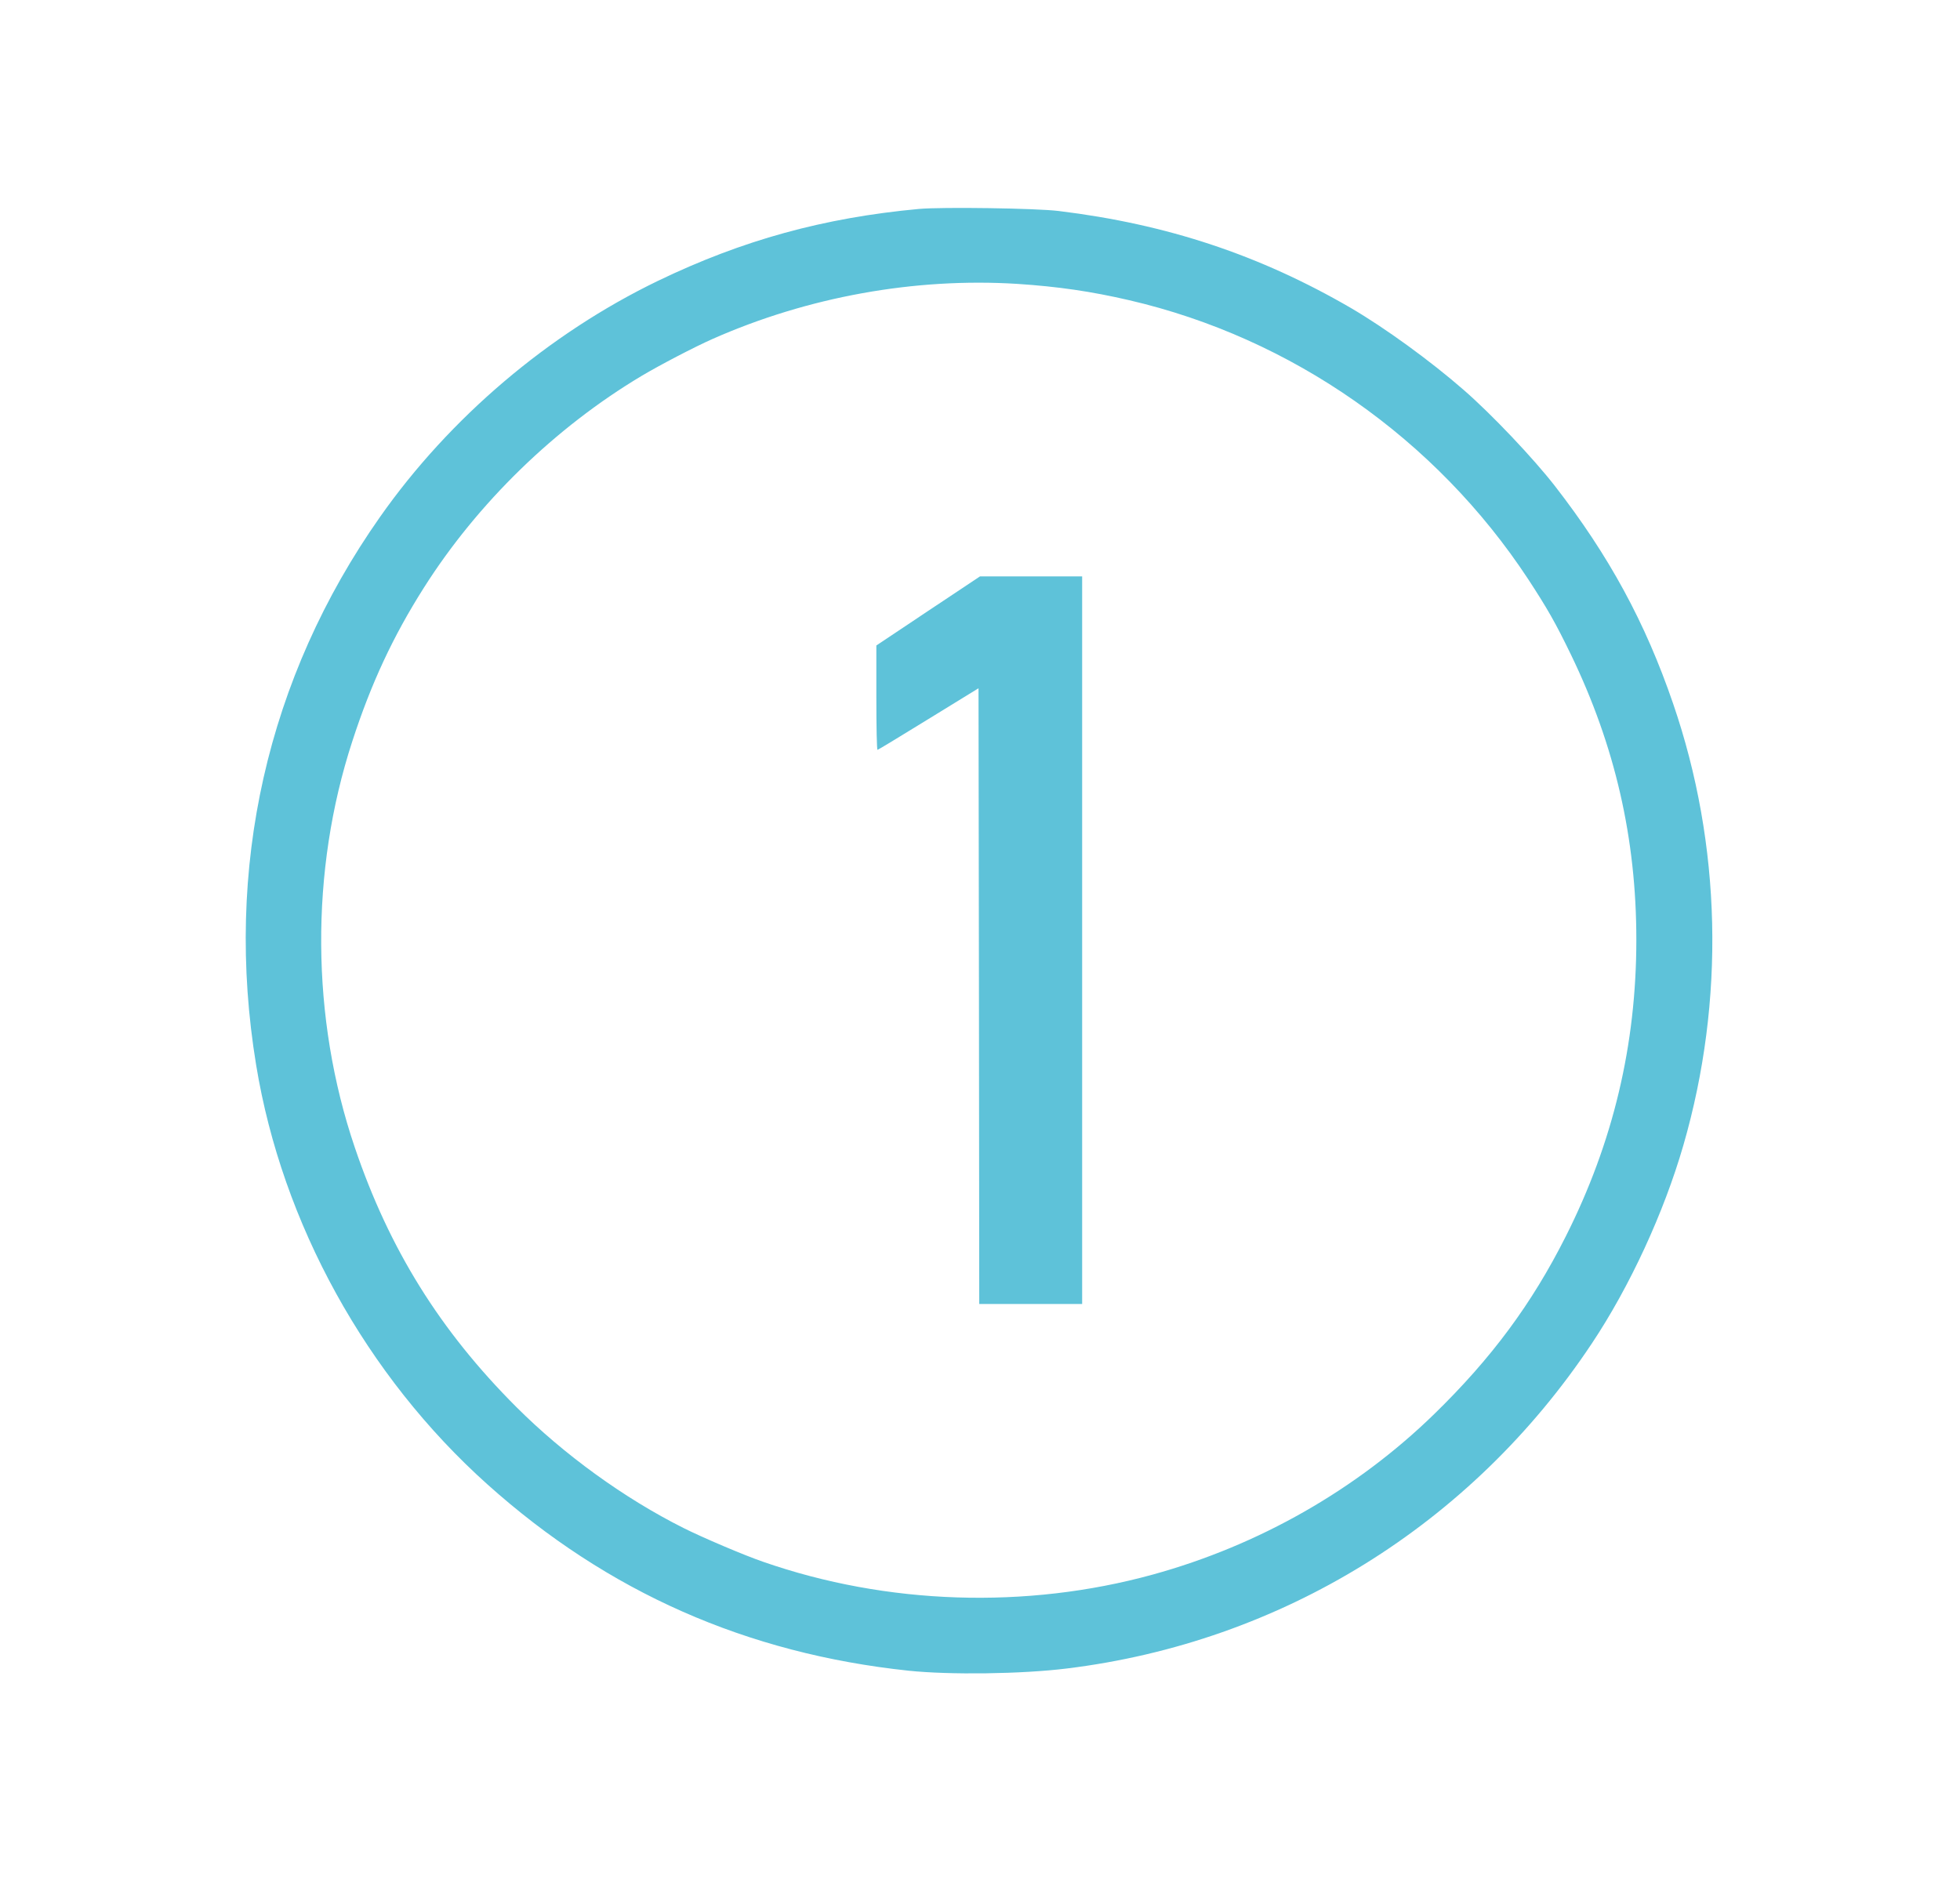
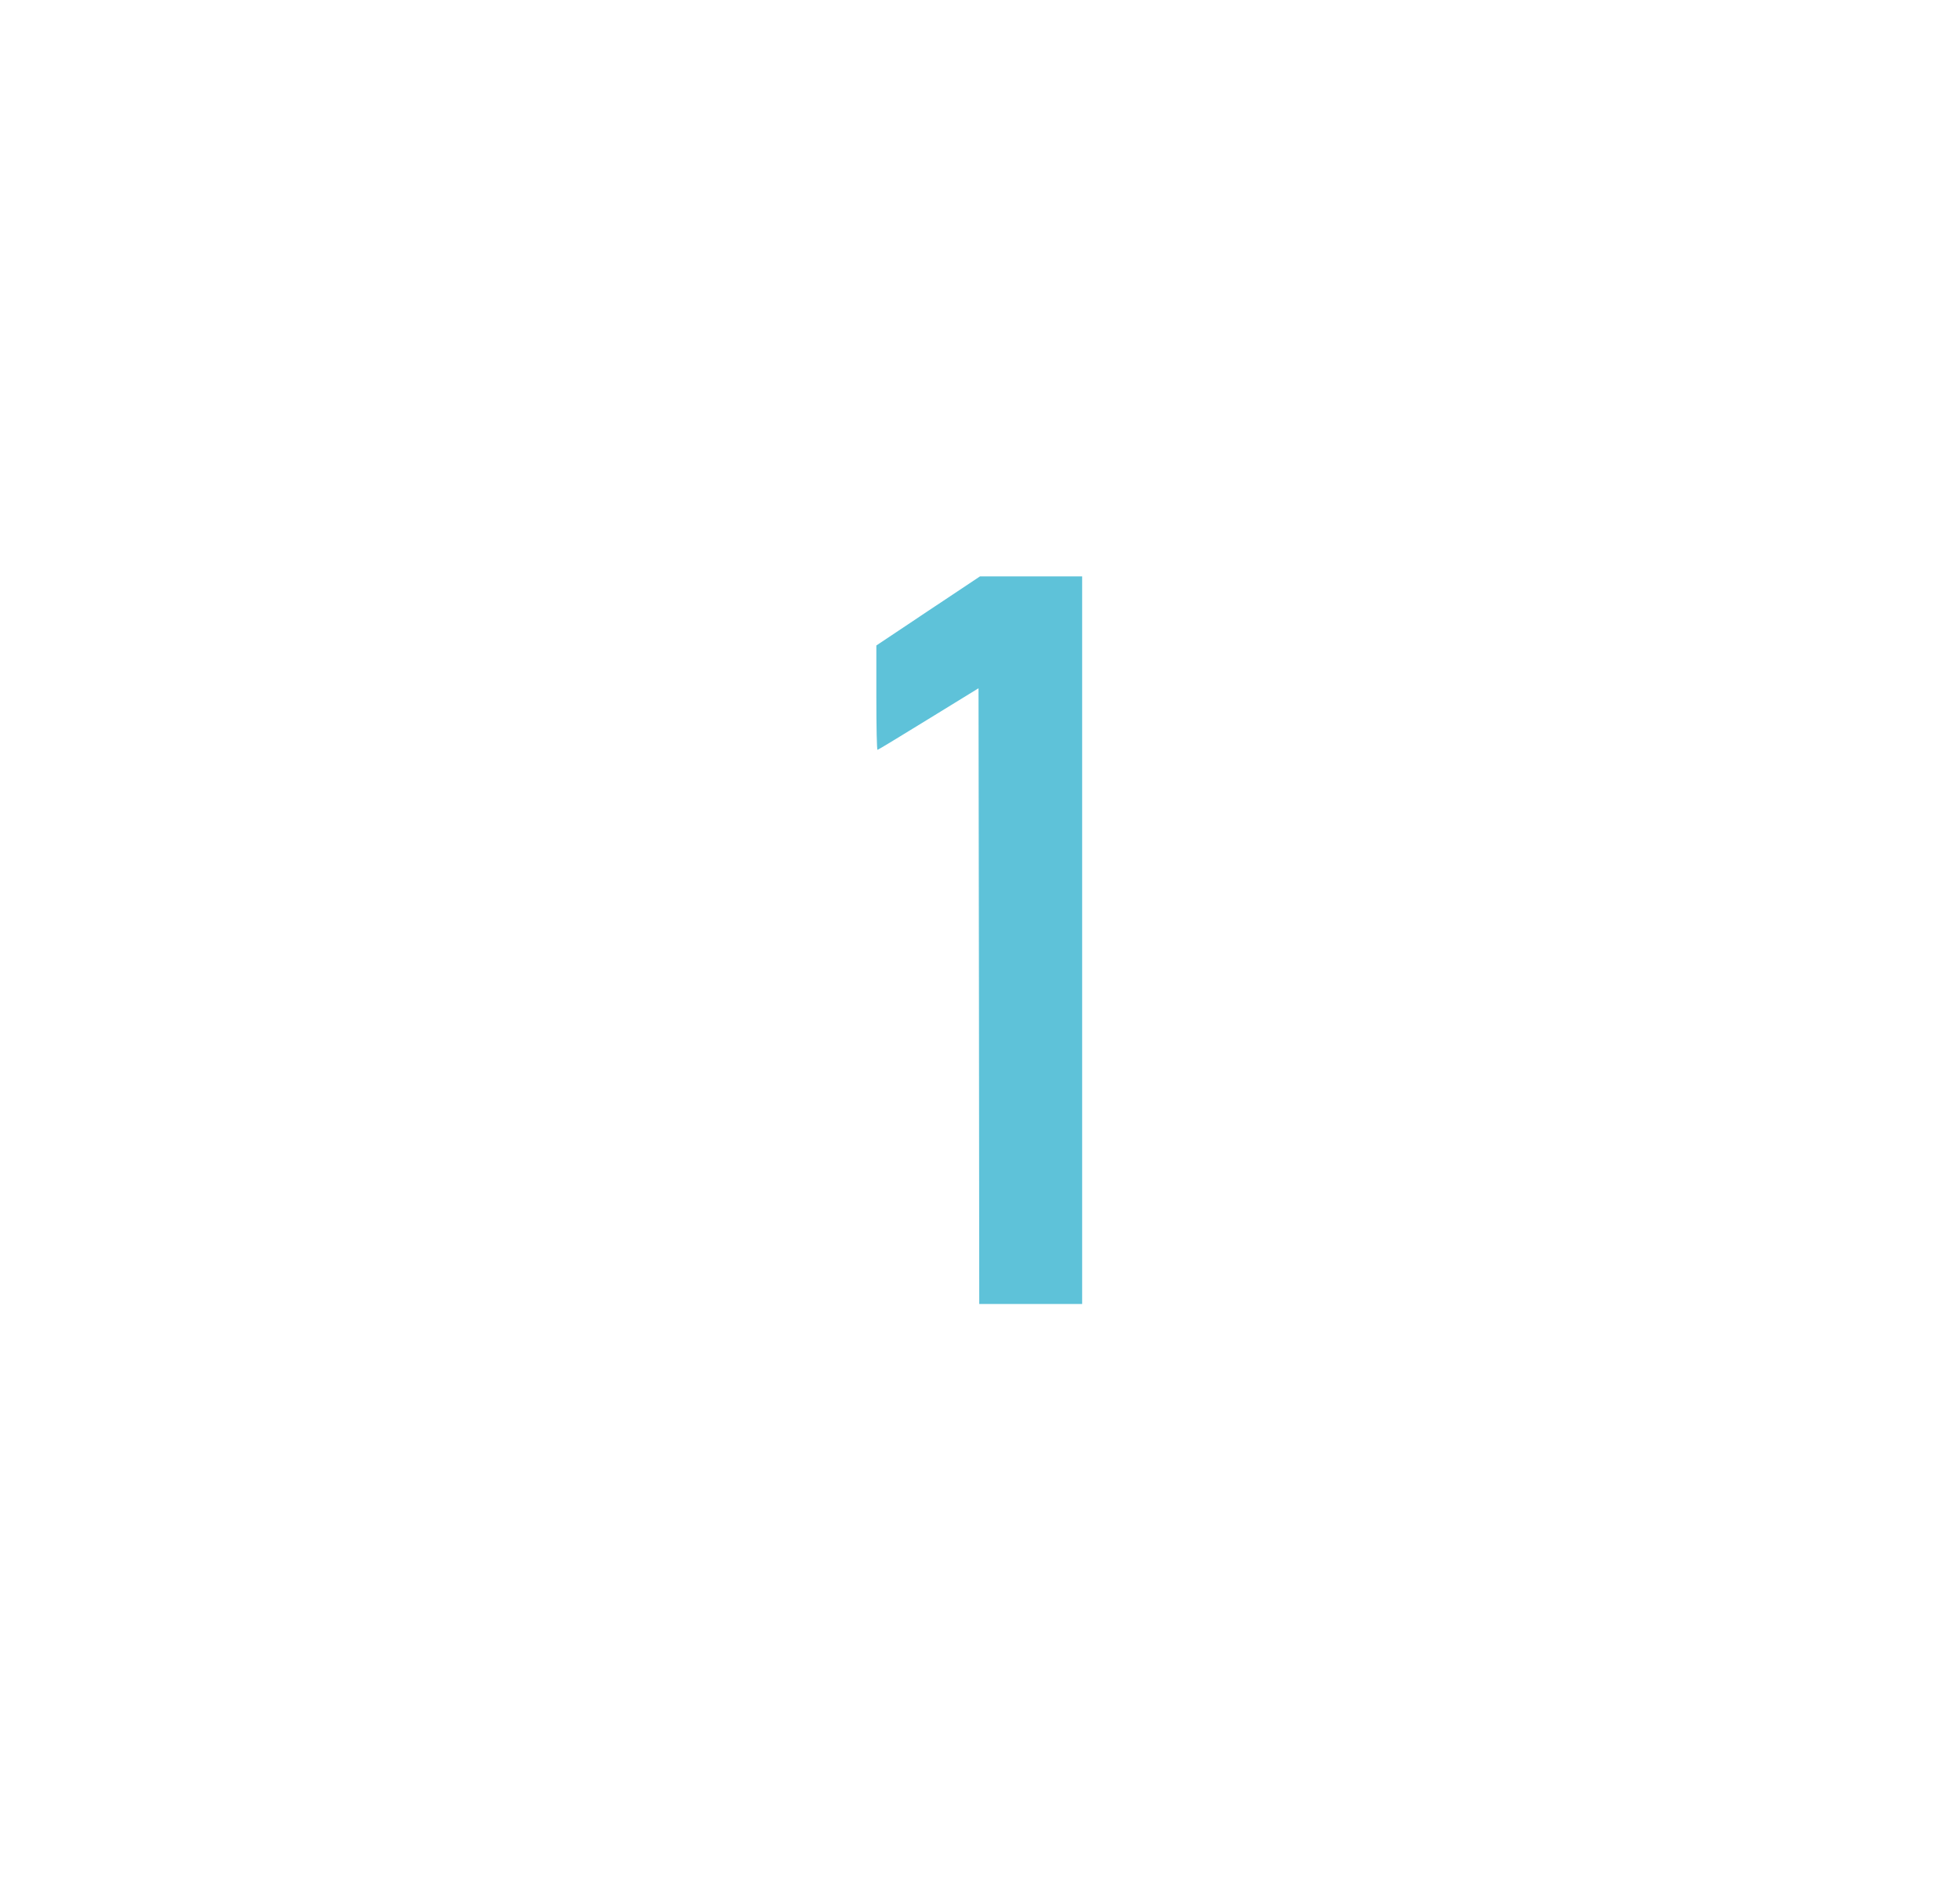
<svg xmlns="http://www.w3.org/2000/svg" width="1332pt" height="1280pt" viewBox="0,0,256,246">
  <g fill="#5ec2d9" fill-rule="nonzero" stroke="none" stroke-width="1" stroke-linecap="butt" stroke-linejoin="miter" stroke-miterlimit="10" stroke-dasharray="" stroke-dashoffset="0" font-family="none" font-weight="none" font-size="none" text-anchor="none" style="mix-blend-mode: normal">
    <g transform="translate(1.374,-7.272) scale(0.192,0.192)">
      <g transform="translate(0,1280) scale(0.1,-0.1)">
-         <path d="M6180,11000c-648,-60 -1200,-212 -1775,-489c-743,-359 -1416,-930 -1891,-1606c-769,-1093 -1063,-2393 -843,-3730c177,-1078 749,-2114 1574,-2853c818,-733 1763,-1150 2865,-1267c281,-29 767,-23 1075,15c1461,179 2751,977 3572,2211c258,387 490,889 623,1349c285,985 260,2045 -70,3005c-189,552 -436,1006 -804,1480c-147,189 -430,488 -621,654c-227,198 -533,420 -765,556c-621,361 -1251,571 -1990,661c-156,19 -792,28 -950,14zM6850,10490c274,-18 502,-51 760,-111c1105,-256 2086,-942 2715,-1899c128,-196 185,-295 290,-512c300,-620 445,-1251 445,-1940c0,-715 -158,-1379 -480,-2018c-231,-459 -505,-829 -896,-1210c-527,-513 -1191,-892 -1914,-1091c-861,-237 -1809,-206 -2650,87c-126,43 -415,166 -542,230c-403,202 -813,499 -1138,824c-518,518 -864,1074 -1098,1765c-299,881 -305,1880 -17,2763c128,394 277,714 487,1045c365,576 892,1089 1481,1441c124,74 362,198 482,251c648,287 1378,419 2075,375z" />
        <path d="M6242,8265l-352,-235v-355c0,-195 3,-355 8,-355c4,0 160,95 347,210l340,209l3,-2095l2,-2094h350h350v2475v2475h-348h-347z" />
      </g>
    </g>
  </g>
</svg>